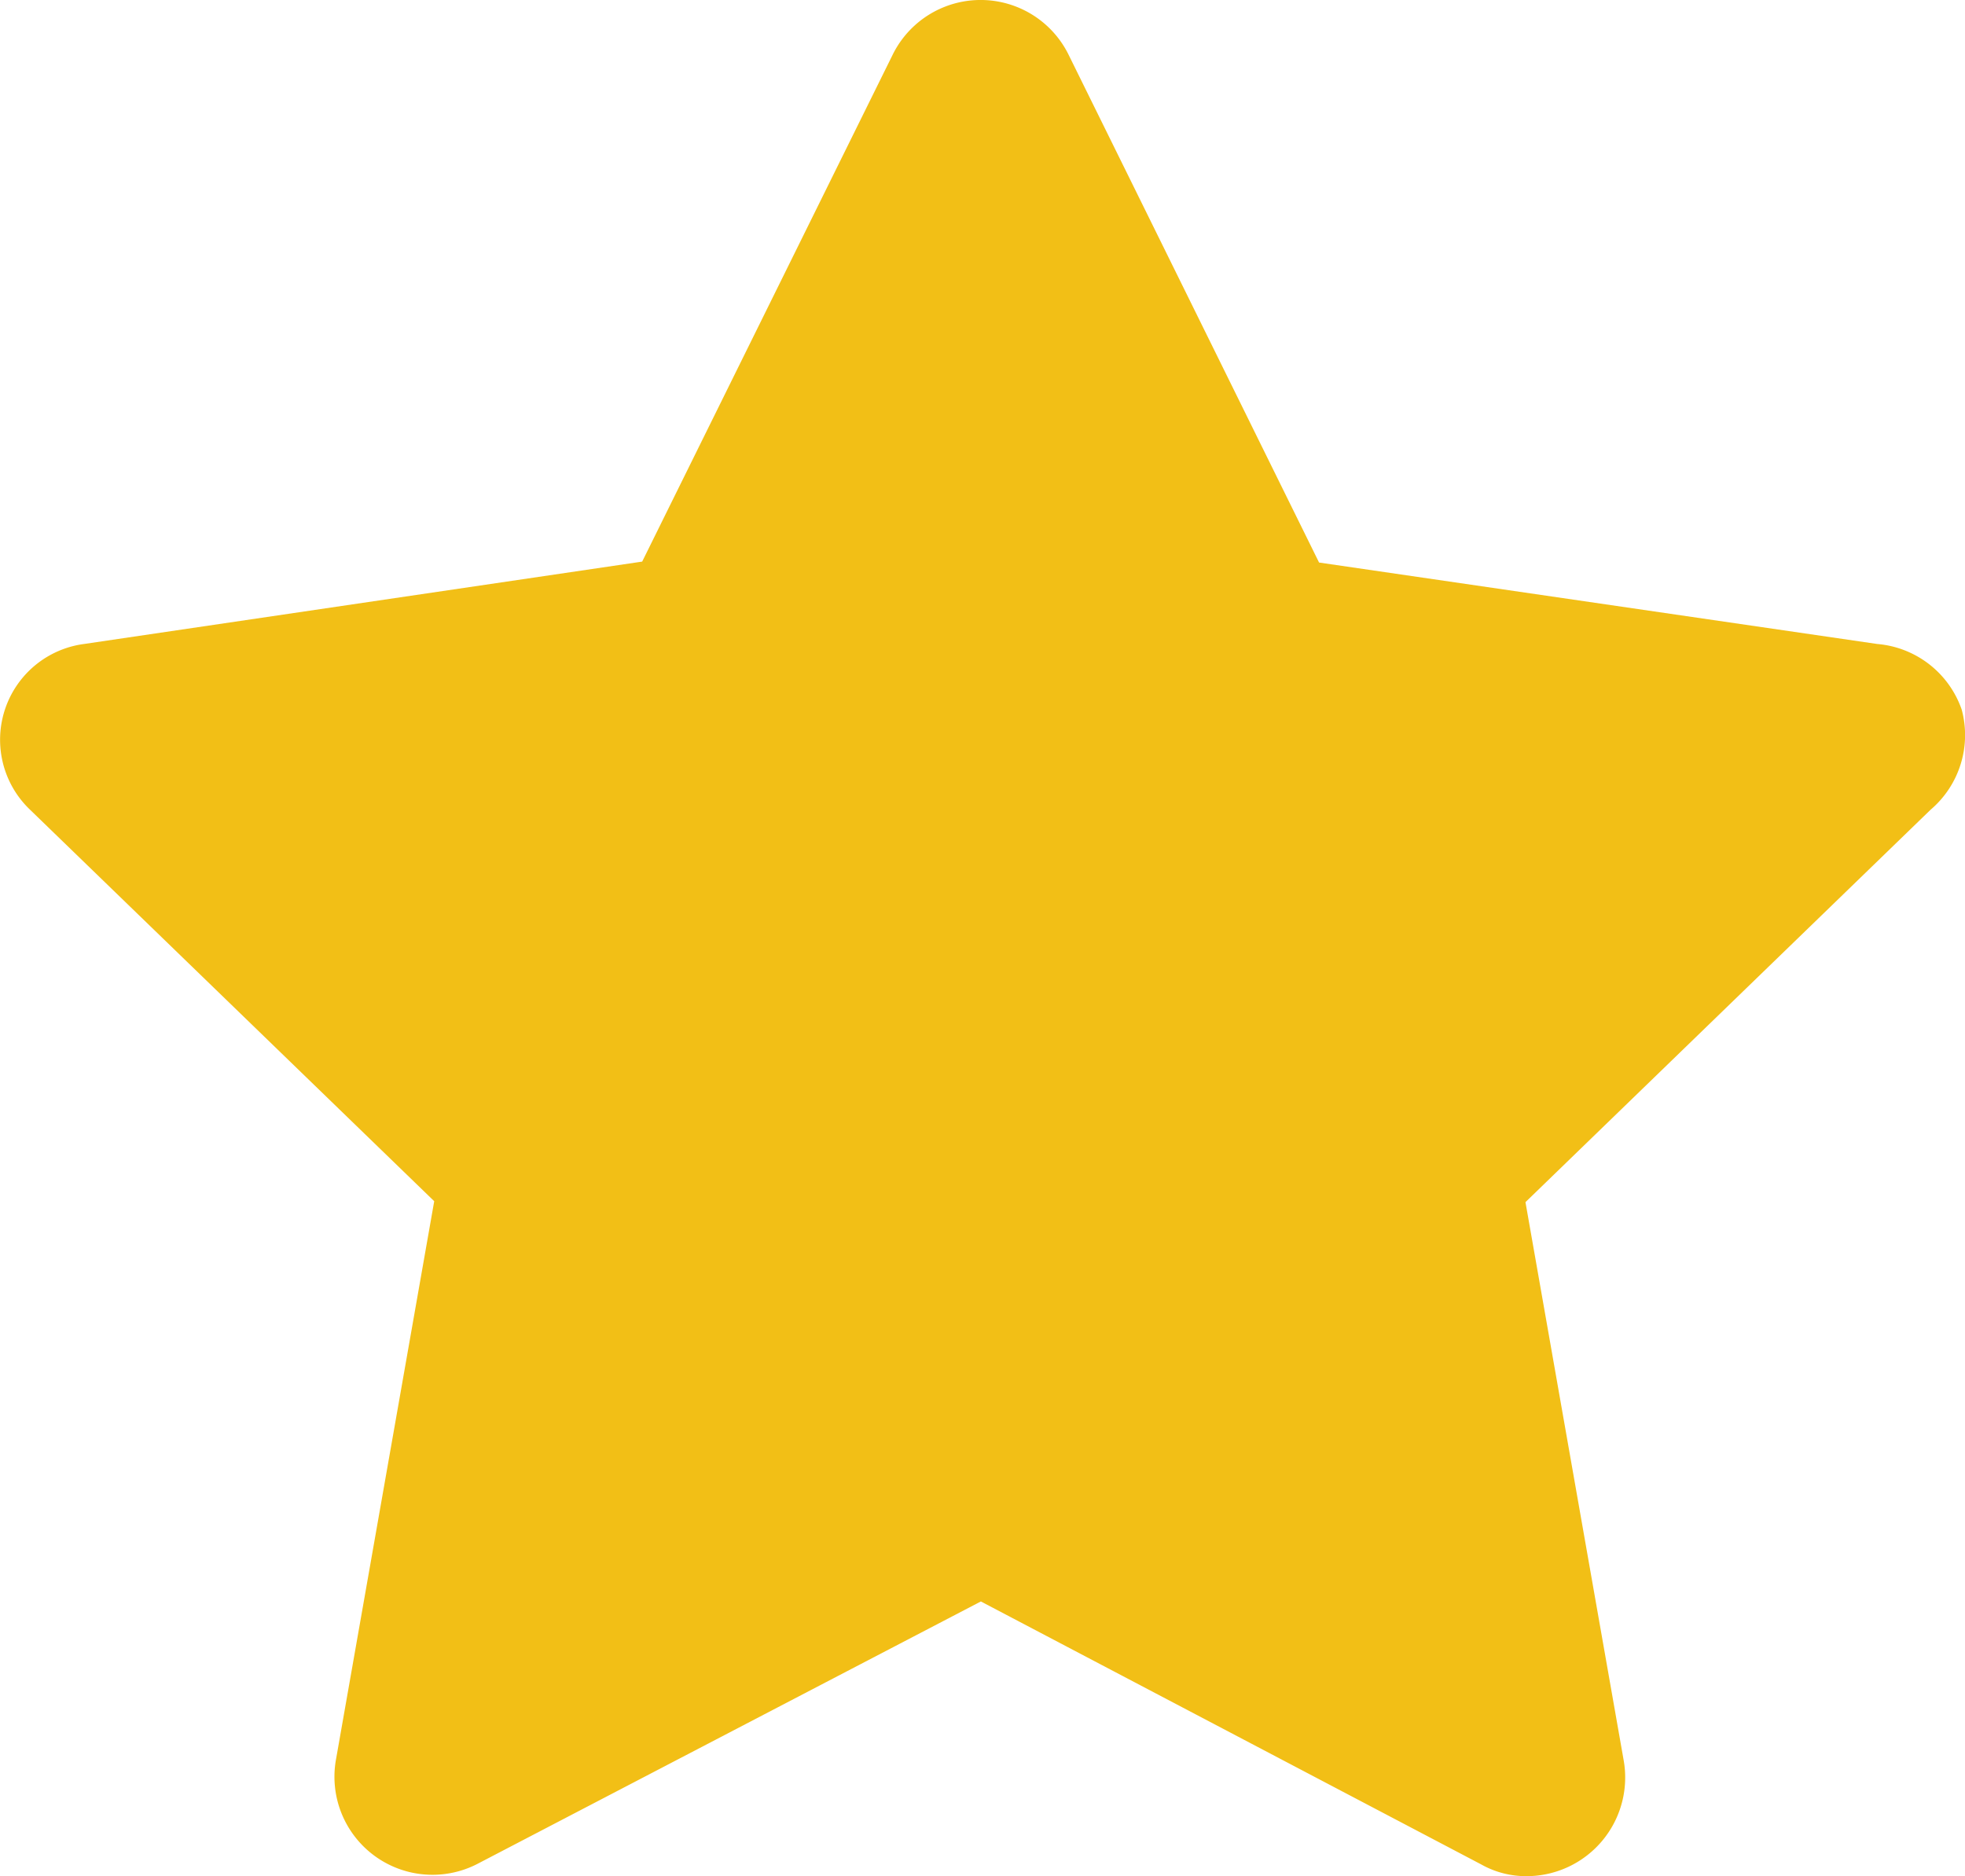
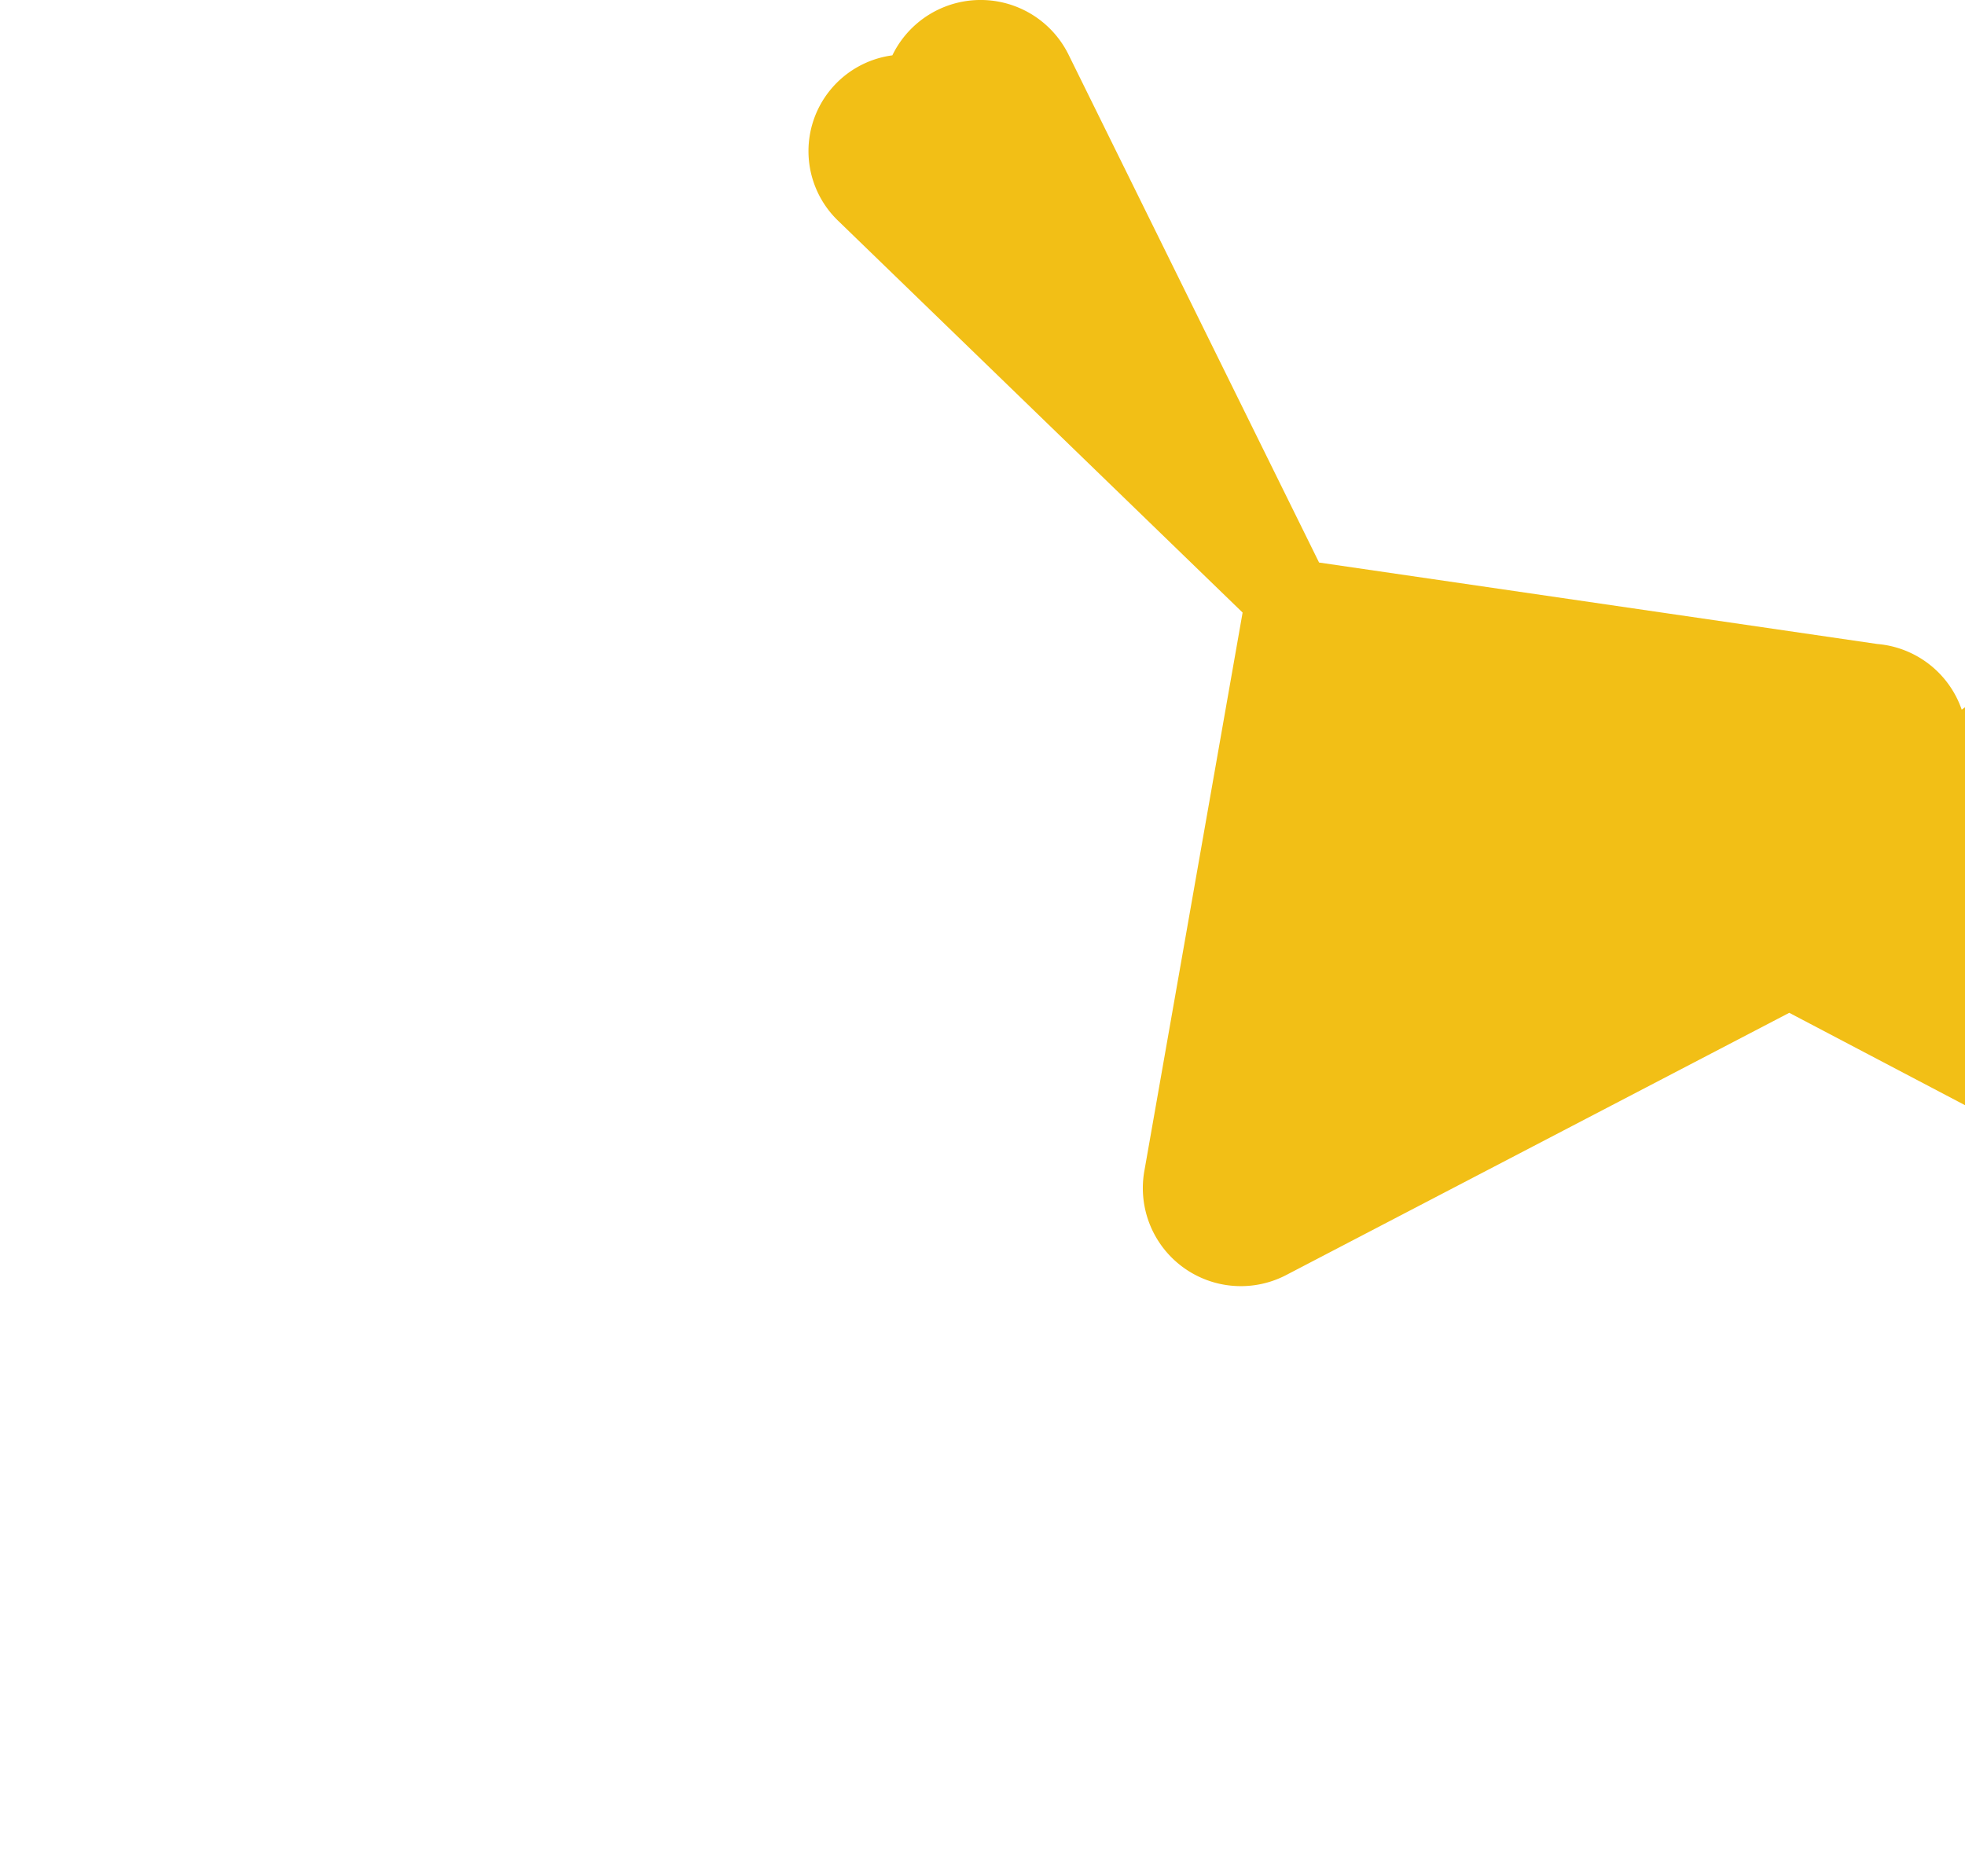
<svg xmlns="http://www.w3.org/2000/svg" width="12.567" height="12" viewBox="0 0 12.567 12">
  <defs>
    <style>
            .cls-1{fill:#f2bf16}
        </style>
  </defs>
-   <path id="star" d="M14.552 6.975a.627.627 0 0 0-.54-.42l-3.57-.521-1.6-3.244a.627.627 0 0 0-1.129 0l-1.6 3.238-3.57.527a.618.618 0 0 0-.351 1.054l2.591 2.51-.627 3.564a.627.627 0 0 0 .91.671l3.213-1.675 3.2 1.682a.584.584 0 0 0 .289.075.631.631 0 0 0 .621-.747l-.627-3.564 2.591-2.51a.627.627 0 0 0 .199-.64z" class="cls-1" transform="translate(-2.006 -2.436)" />
+   <path id="star" d="M14.552 6.975a.627.627 0 0 0-.54-.42l-3.57-.521-1.6-3.244a.627.627 0 0 0-1.129 0a.618.618 0 0 0-.351 1.054l2.591 2.51-.627 3.564a.627.627 0 0 0 .91.671l3.213-1.675 3.2 1.682a.584.584 0 0 0 .289.075.631.631 0 0 0 .621-.747l-.627-3.564 2.591-2.51a.627.627 0 0 0 .199-.64z" class="cls-1" transform="translate(-2.006 -2.436)" />
</svg>